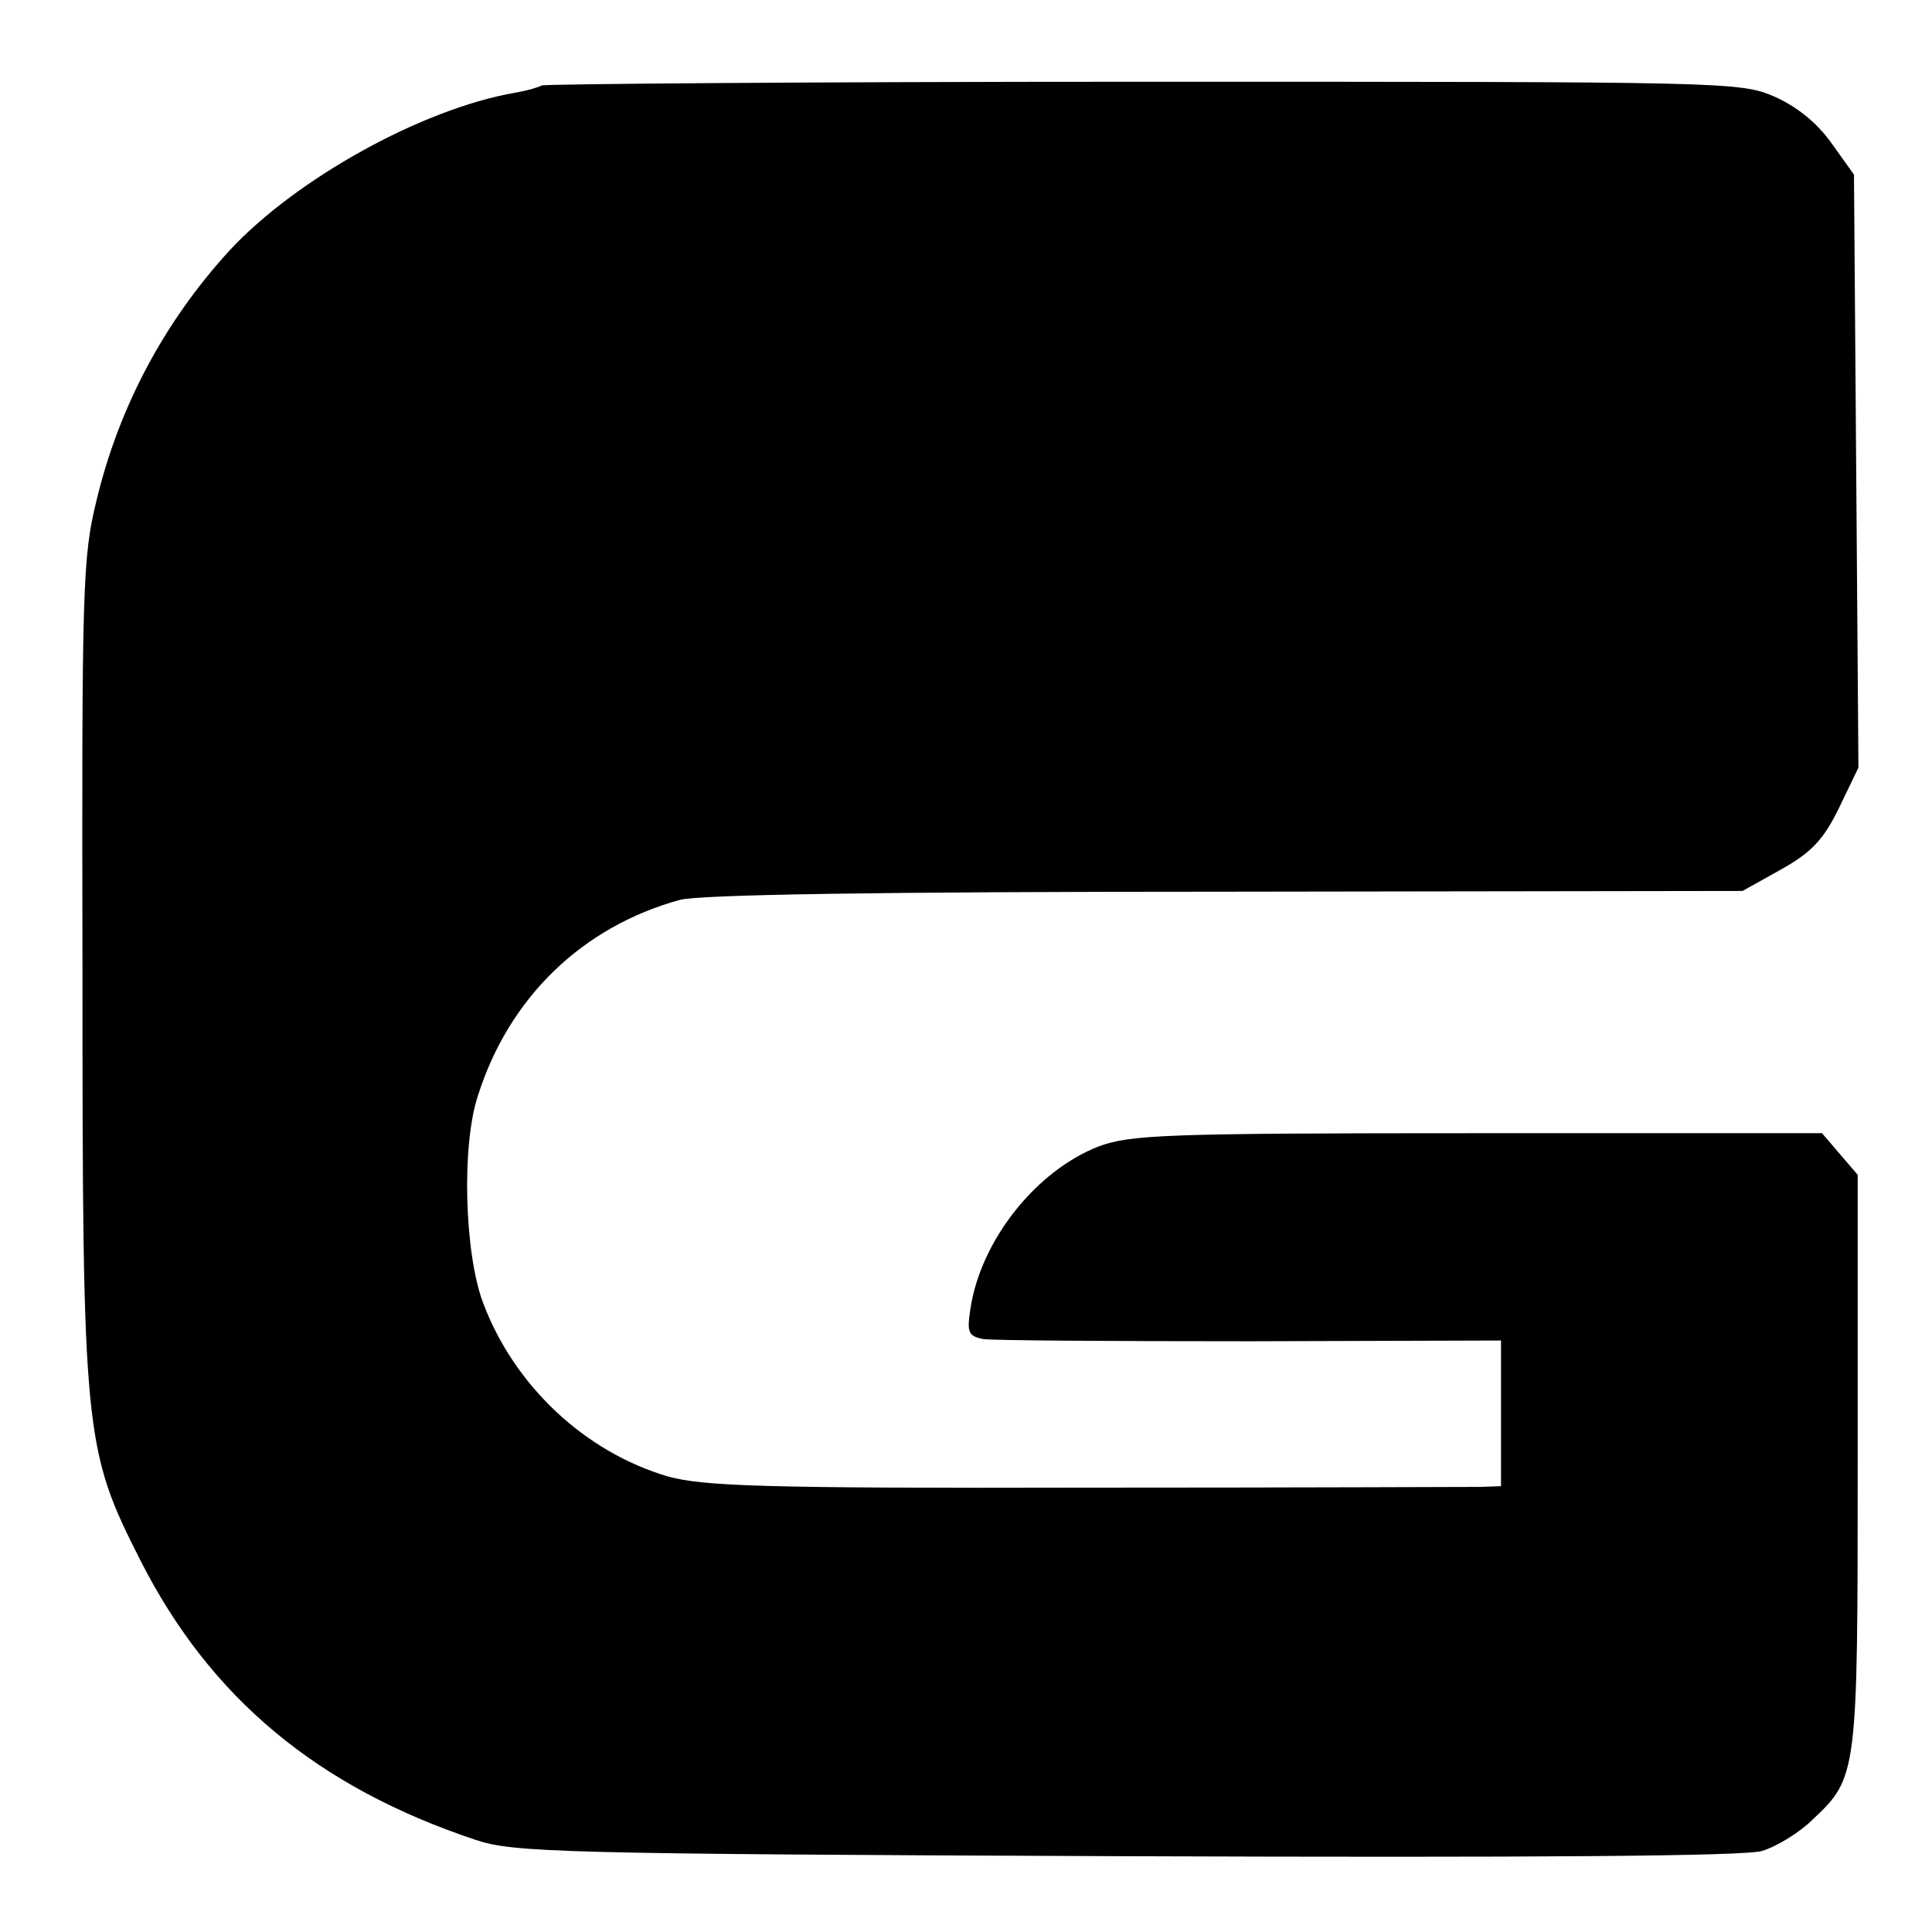
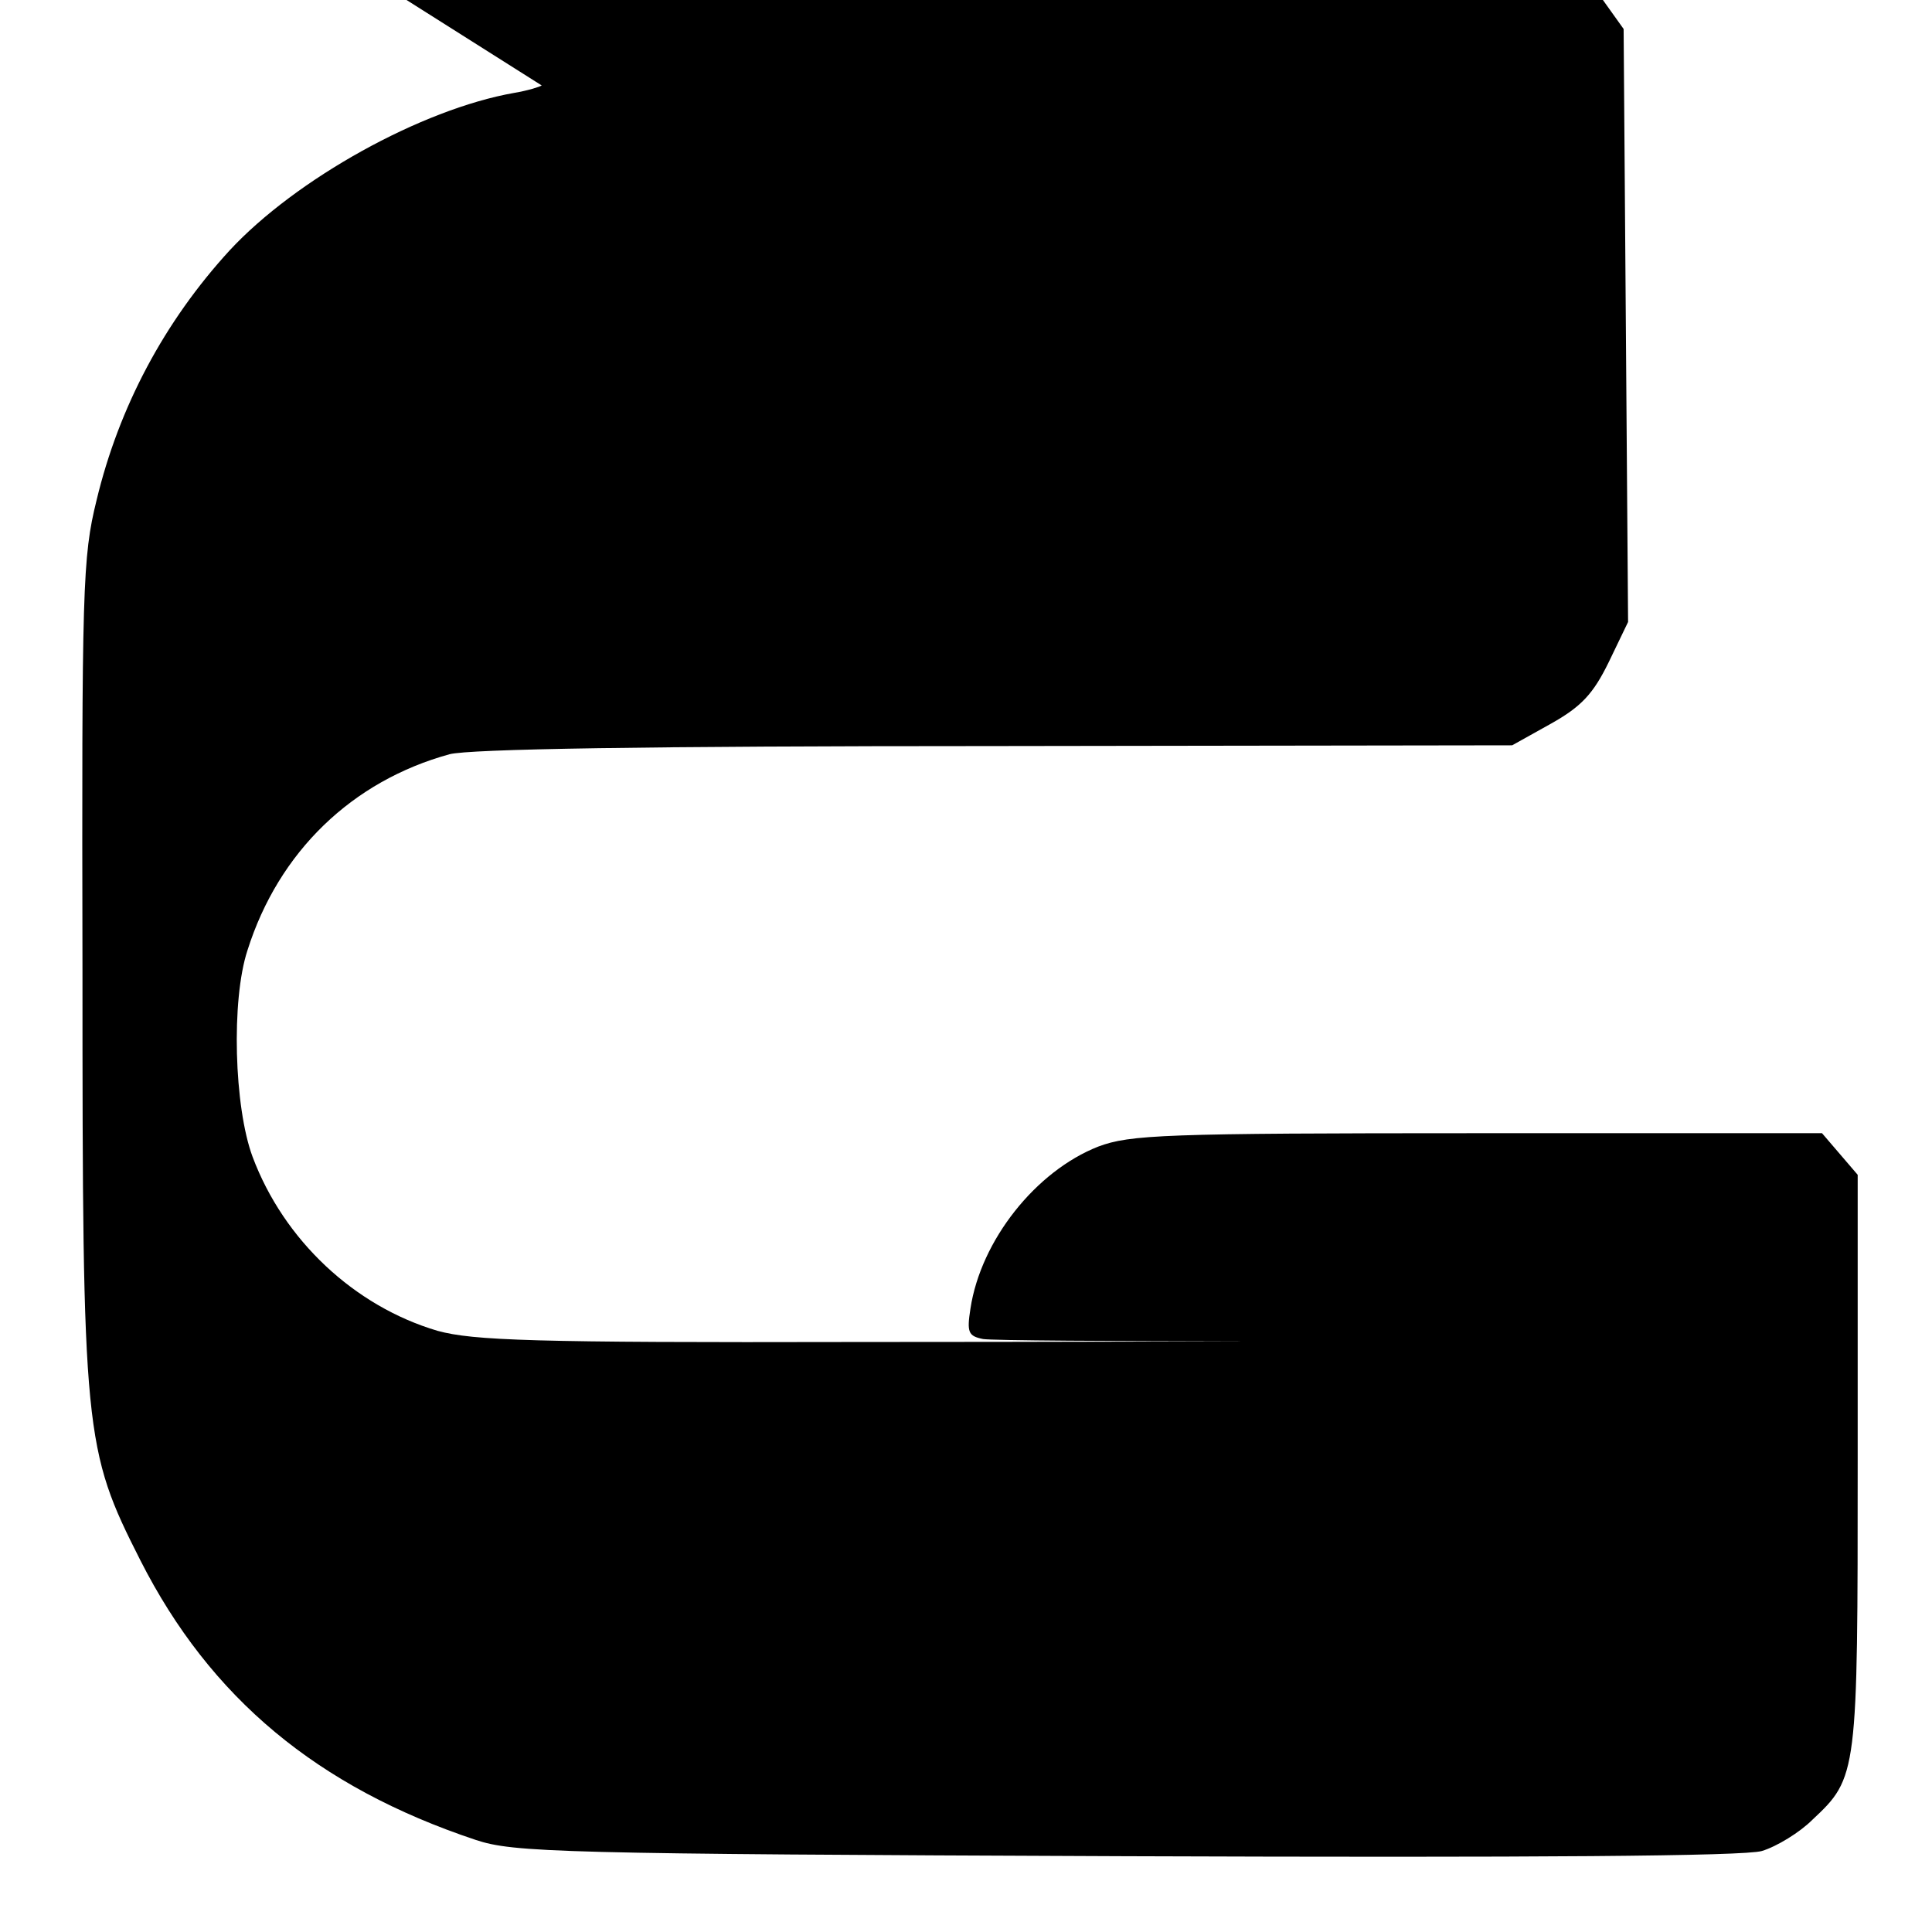
<svg xmlns="http://www.w3.org/2000/svg" version="1.0" width="260pt" height="260pt" viewBox="0 0 260 260" preserveAspectRatio="xMidYMid meet">
  <g transform="translate(0,260) scale(0.1,-0.1)" fill="#000000" stroke="none">
-     <path d="M729 2485 c-3 -2 -19 -7 -37 -10 -125 -22 -294 -116 -383 -212 -88 -96 -149 -211 -179 -336 -19 -77 -20 -117 -19 -632 0 -626 2 -645 78 -795 94 -185 238 -305 451 -376 51 -17 111 -19 875 -22 553 -2 832 0 856 7 20 6 51 25 68 42 61 57 61 61 61 483 l0 385 -24 28 -24 28 -464 0 c-423 0 -467 -2 -510 -18 -84 -33 -158 -126 -172 -218 -5 -32 -3 -37 17 -41 12 -2 174 -3 360 -3 l337 1 0 -98 0 -98 -27 -1 c-16 0 -255 -1 -533 -1 -434 -1 -513 2 -561 15 -112 33 -207 122 -249 234 -25 67 -29 211 -7 278 42 133 141 228 272 264 27 7 261 11 735 11 l695 1 52 29 c41 23 57 40 78 83 l26 54 -3 399 -3 399 -30 42 c-20 28 -46 49 -77 63 -47 20 -62 20 -851 20 -443 0 -806 -3 -808 -5z" />
+     <path d="M729 2485 c-3 -2 -19 -7 -37 -10 -125 -22 -294 -116 -383 -212 -88 -96 -149 -211 -179 -336 -19 -77 -20 -117 -19 -632 0 -626 2 -645 78 -795 94 -185 238 -305 451 -376 51 -17 111 -19 875 -22 553 -2 832 0 856 7 20 6 51 25 68 42 61 57 61 61 61 483 l0 385 -24 28 -24 28 -464 0 c-423 0 -467 -2 -510 -18 -84 -33 -158 -126 -172 -218 -5 -32 -3 -37 17 -41 12 -2 174 -3 360 -3 c-16 0 -255 -1 -533 -1 -434 -1 -513 2 -561 15 -112 33 -207 122 -249 234 -25 67 -29 211 -7 278 42 133 141 228 272 264 27 7 261 11 735 11 l695 1 52 29 c41 23 57 40 78 83 l26 54 -3 399 -3 399 -30 42 c-20 28 -46 49 -77 63 -47 20 -62 20 -851 20 -443 0 -806 -3 -808 -5z" />
  </g>
</svg>